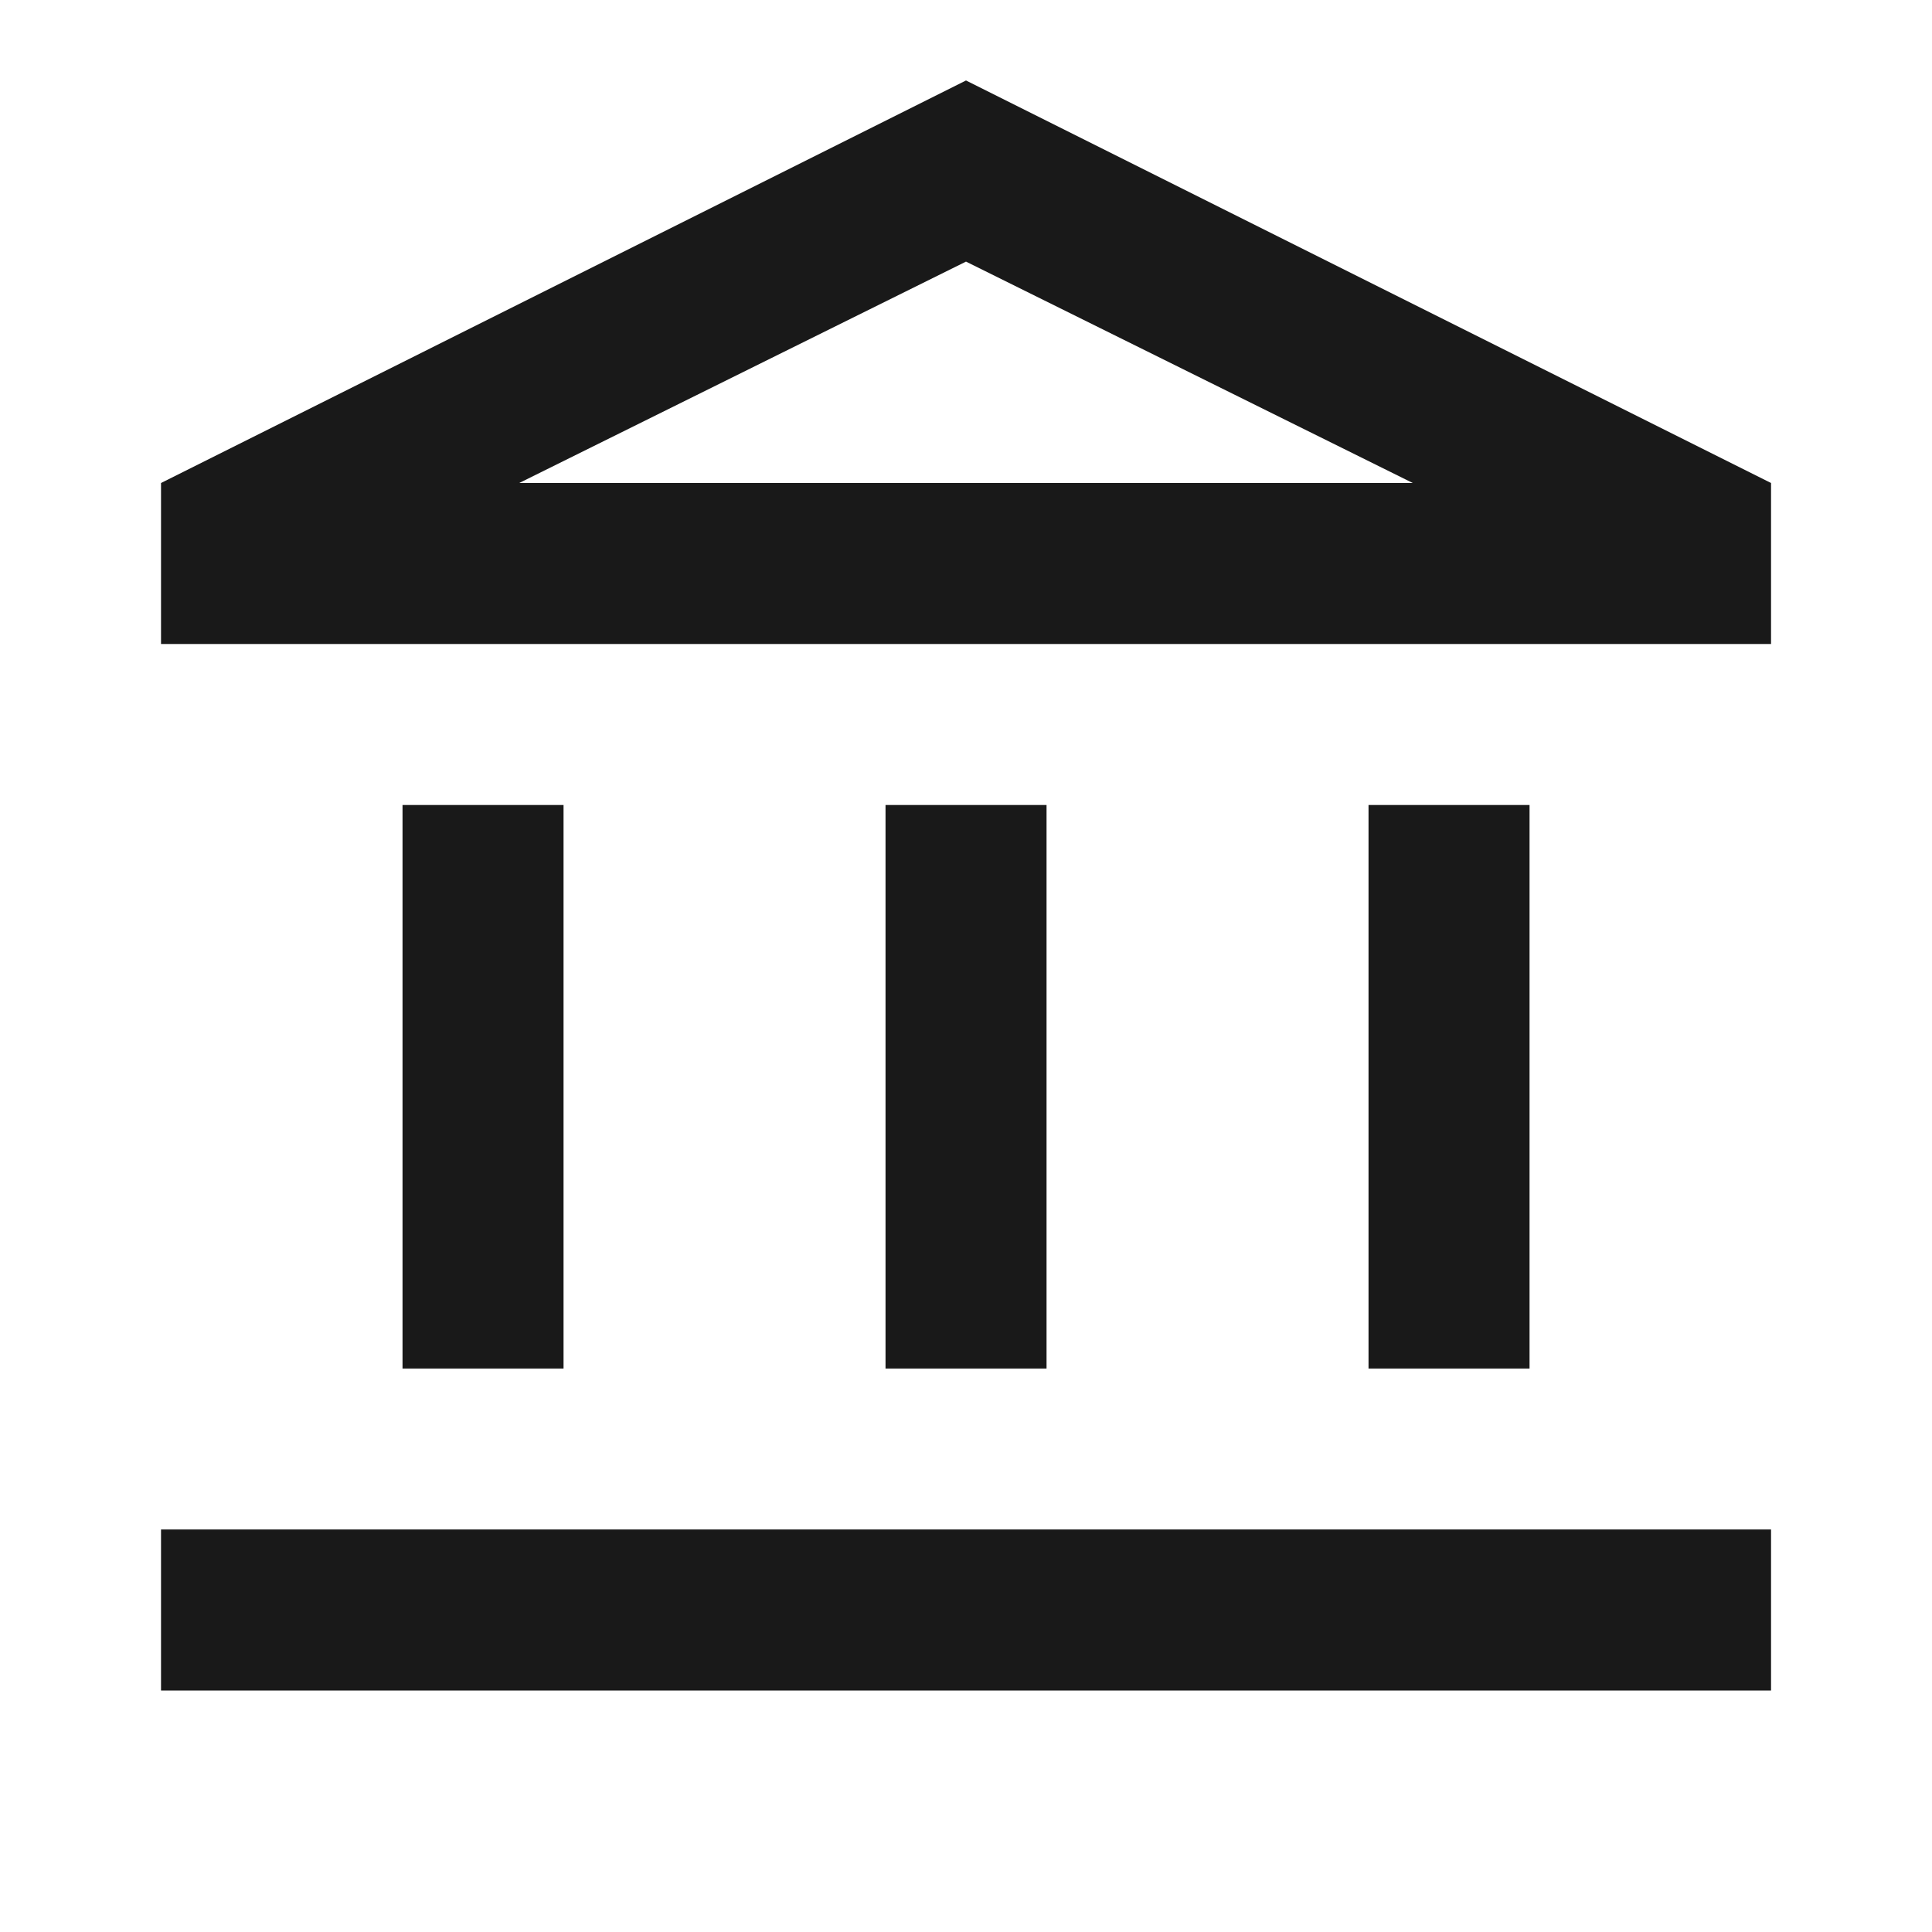
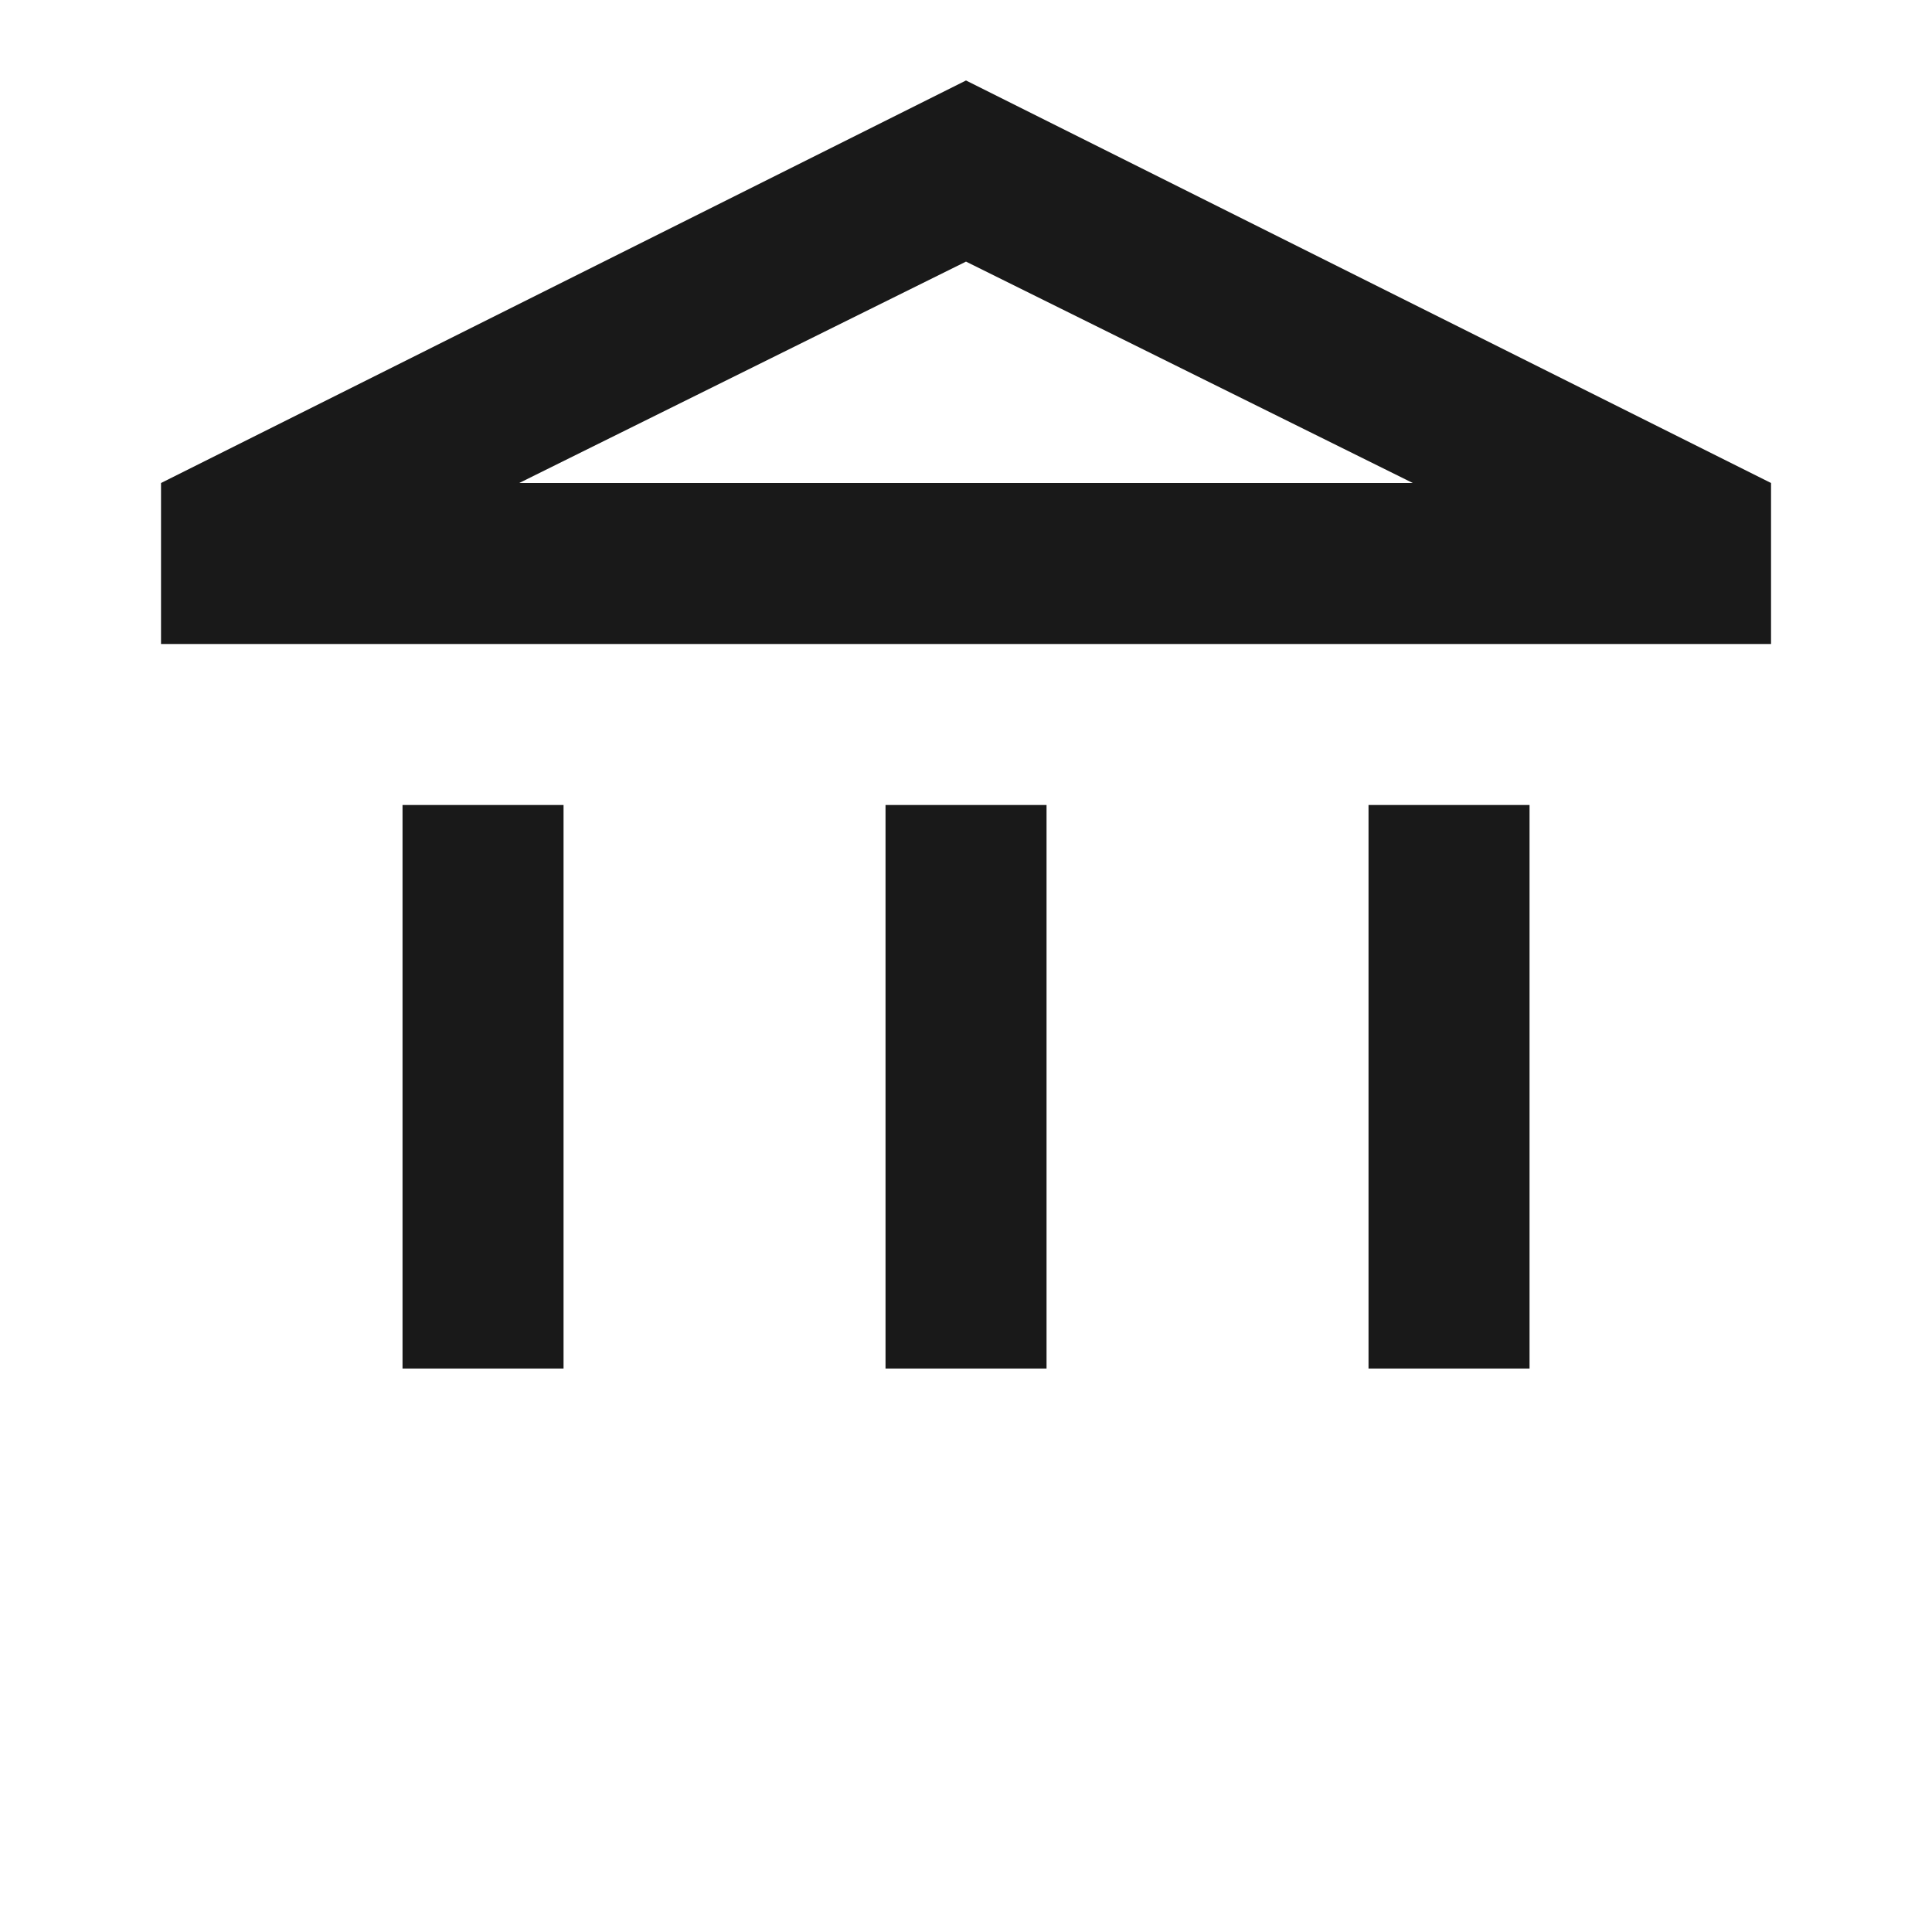
<svg xmlns="http://www.w3.org/2000/svg" width="32" height="32" viewBox="0 0 32 32" fill="none">
-   <path d="M6.667 22.667V13.333H9.334V22.667H6.667ZM14.667 22.667V13.333H17.334V22.667H14.667ZM2.667 28V25.333H29.334V28H2.667ZM22.667 22.667V13.333H25.334V22.667H22.667ZM2.667 10.667V8L16 1.333L29.334 8V10.667H2.667ZM8.6 8H23.4L16 4.333L8.6 8Z" fill="#191919" />
+   <path d="M6.667 22.667V13.333H9.334V22.667H6.667ZM14.667 22.667V13.333H17.334V22.667H14.667ZM2.667 28V25.333H29.334H2.667ZM22.667 22.667V13.333H25.334V22.667H22.667ZM2.667 10.667V8L16 1.333L29.334 8V10.667H2.667ZM8.6 8H23.4L16 4.333L8.6 8Z" fill="#191919" />
</svg>